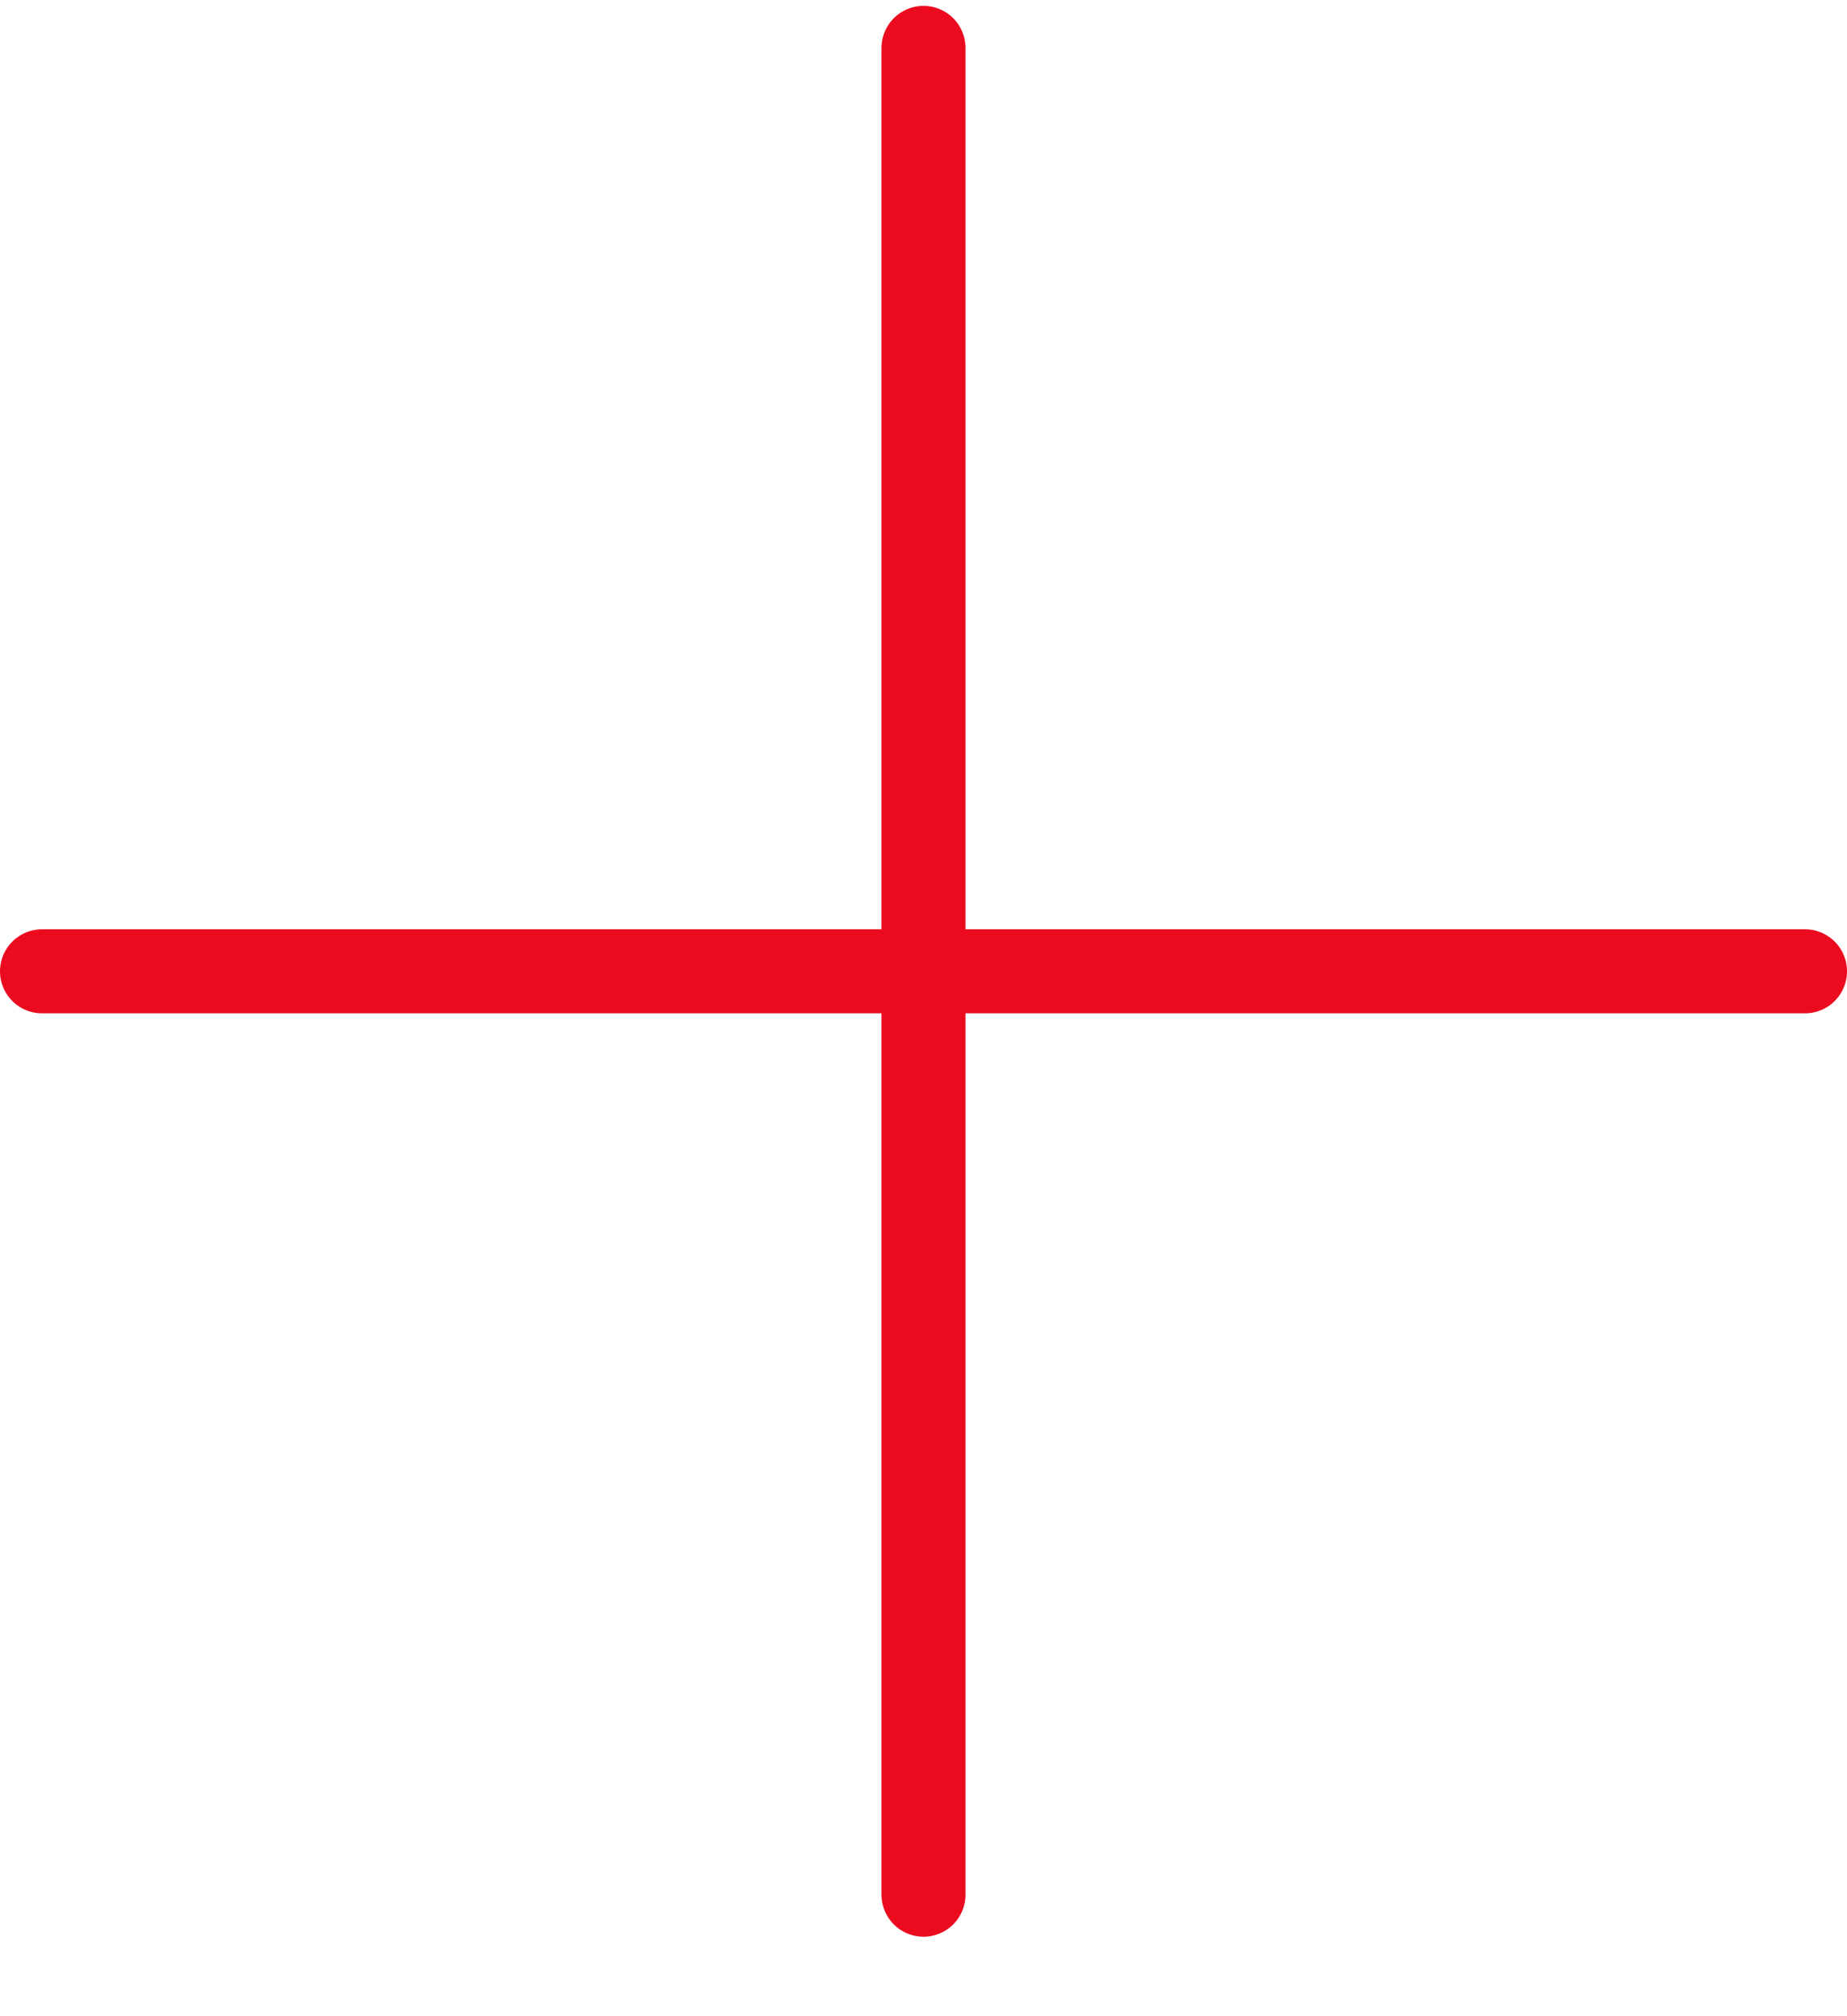
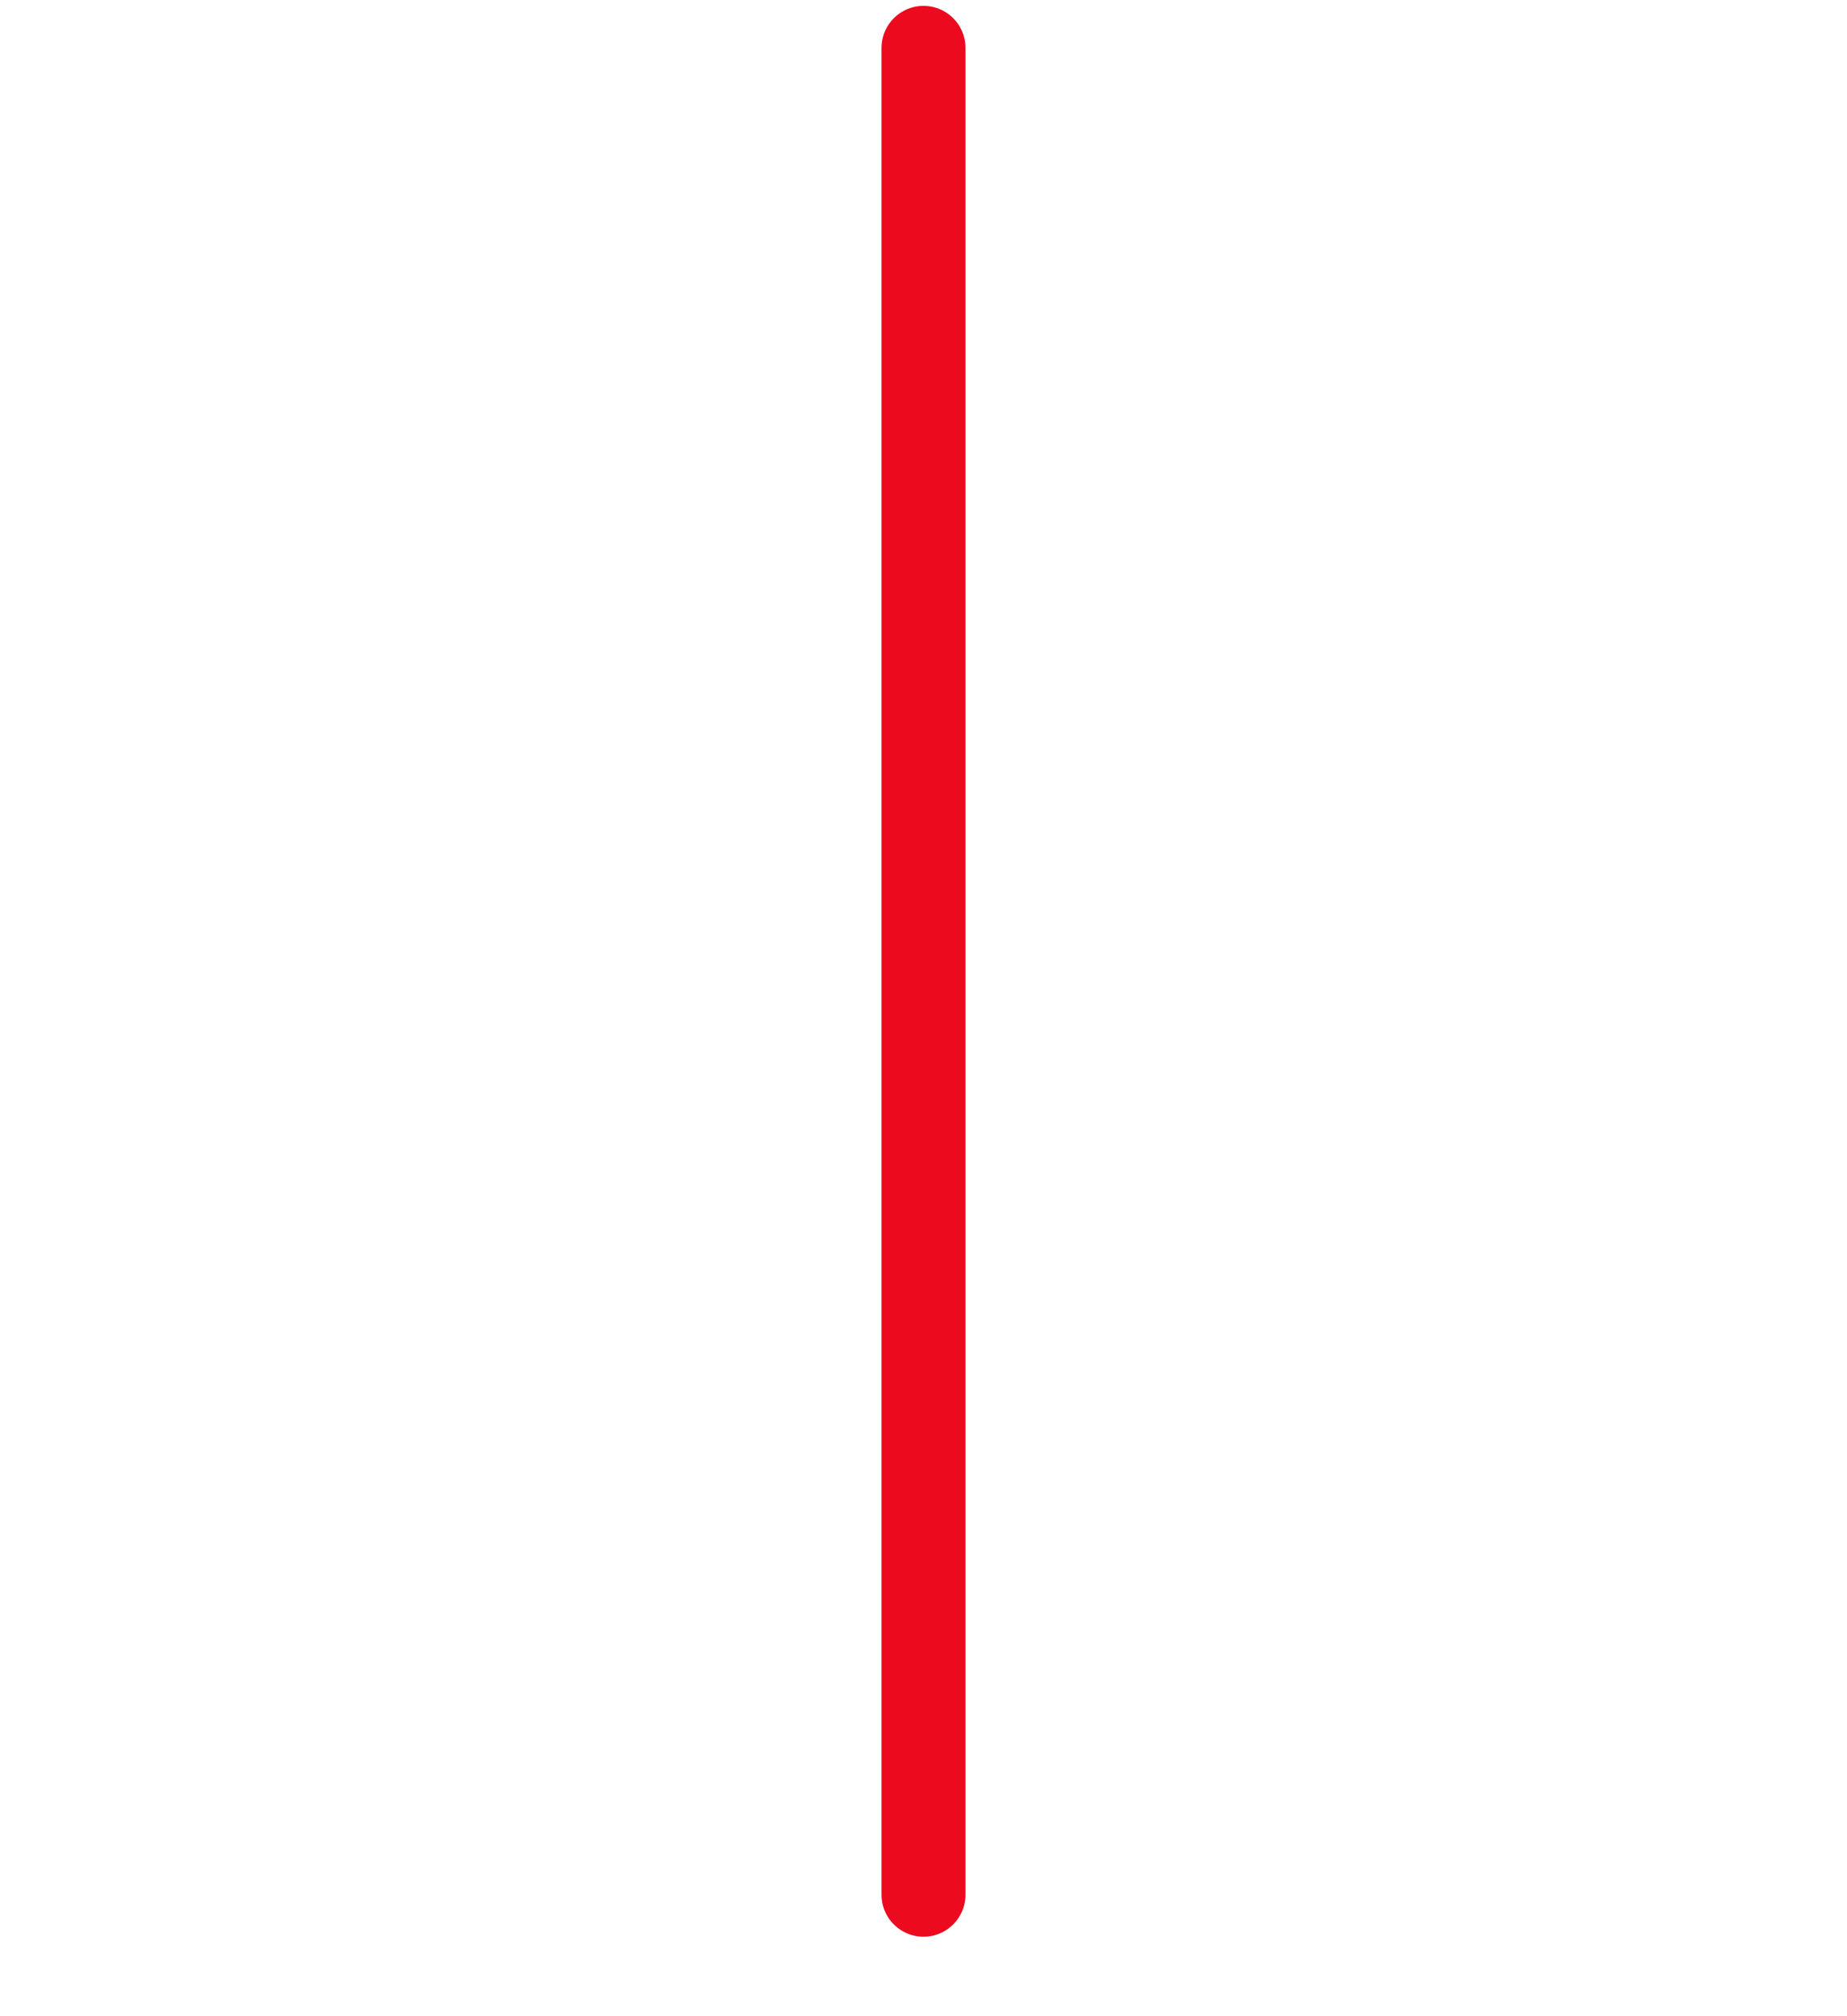
<svg xmlns="http://www.w3.org/2000/svg" width="22" height="24" viewBox="0 0 22 24" fill="none">
-   <path d="M0.5 11.562H21.5M11 0.57V22.554V0.57Z" stroke="#EB0A1E" stroke-linecap="round" stroke-linejoin="round" />
+   <path d="M0.5 11.562M11 0.57V22.554V0.57Z" stroke="#EB0A1E" stroke-linecap="round" stroke-linejoin="round" />
</svg>